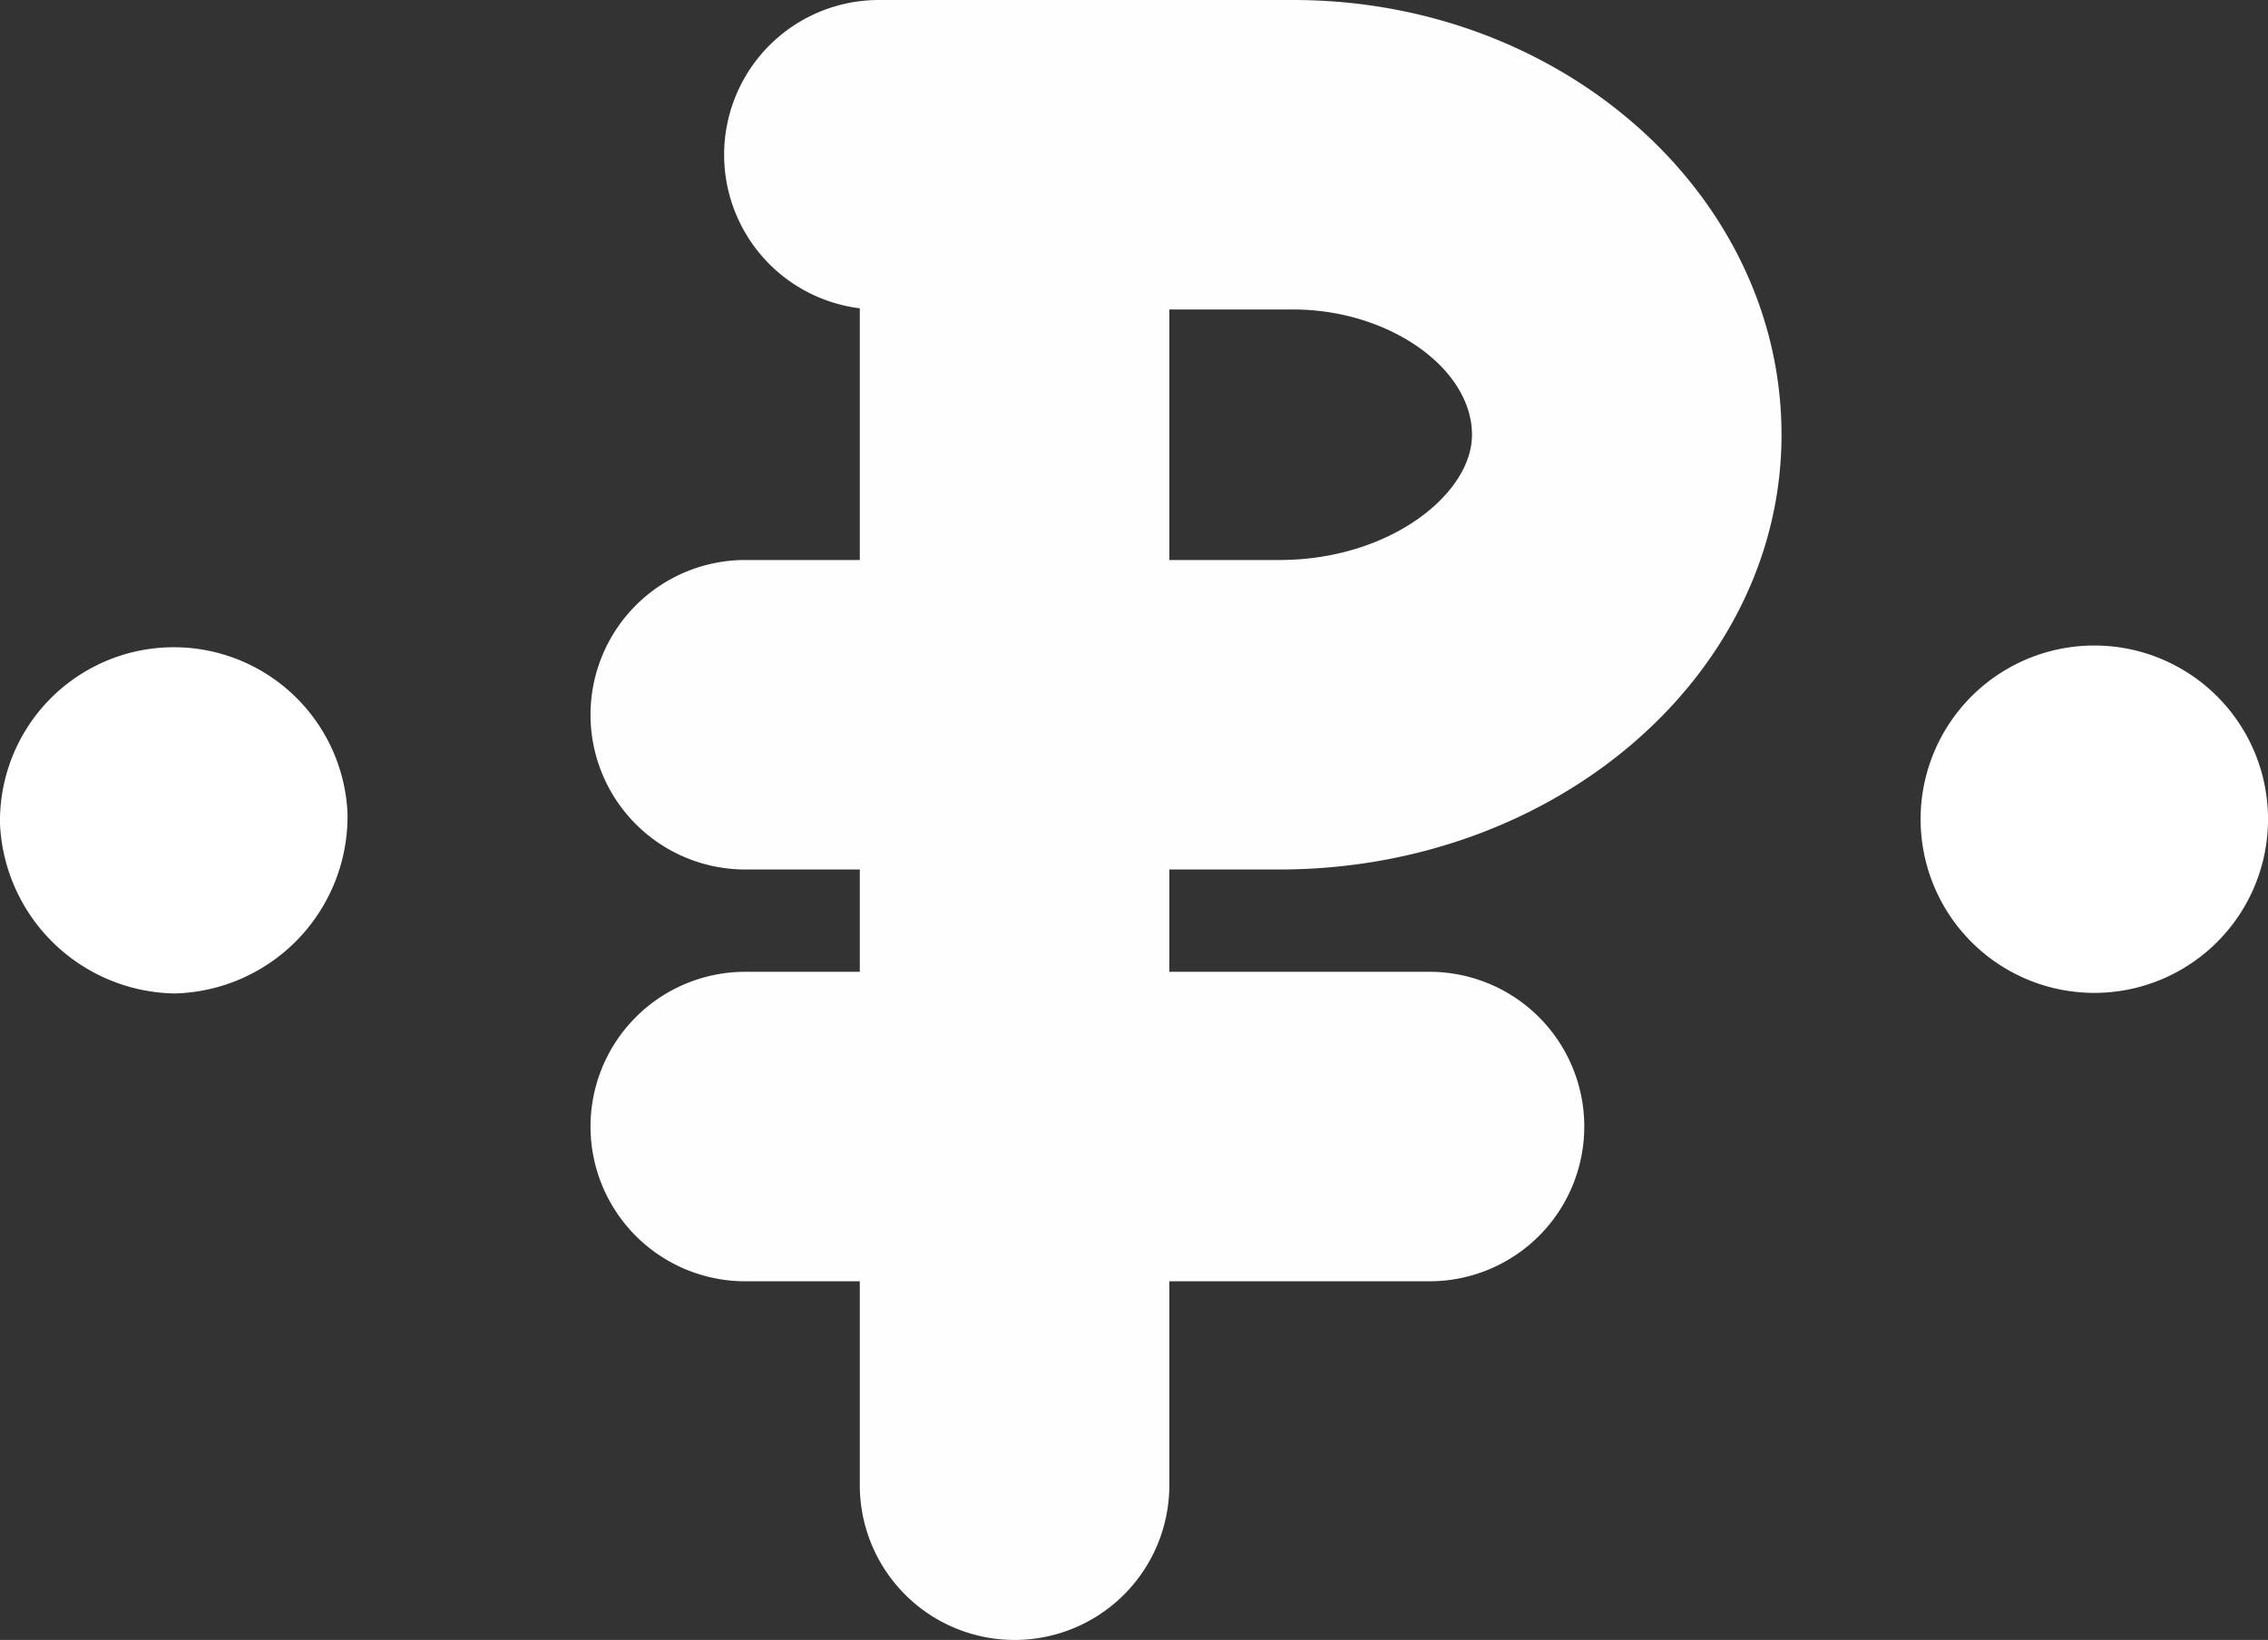
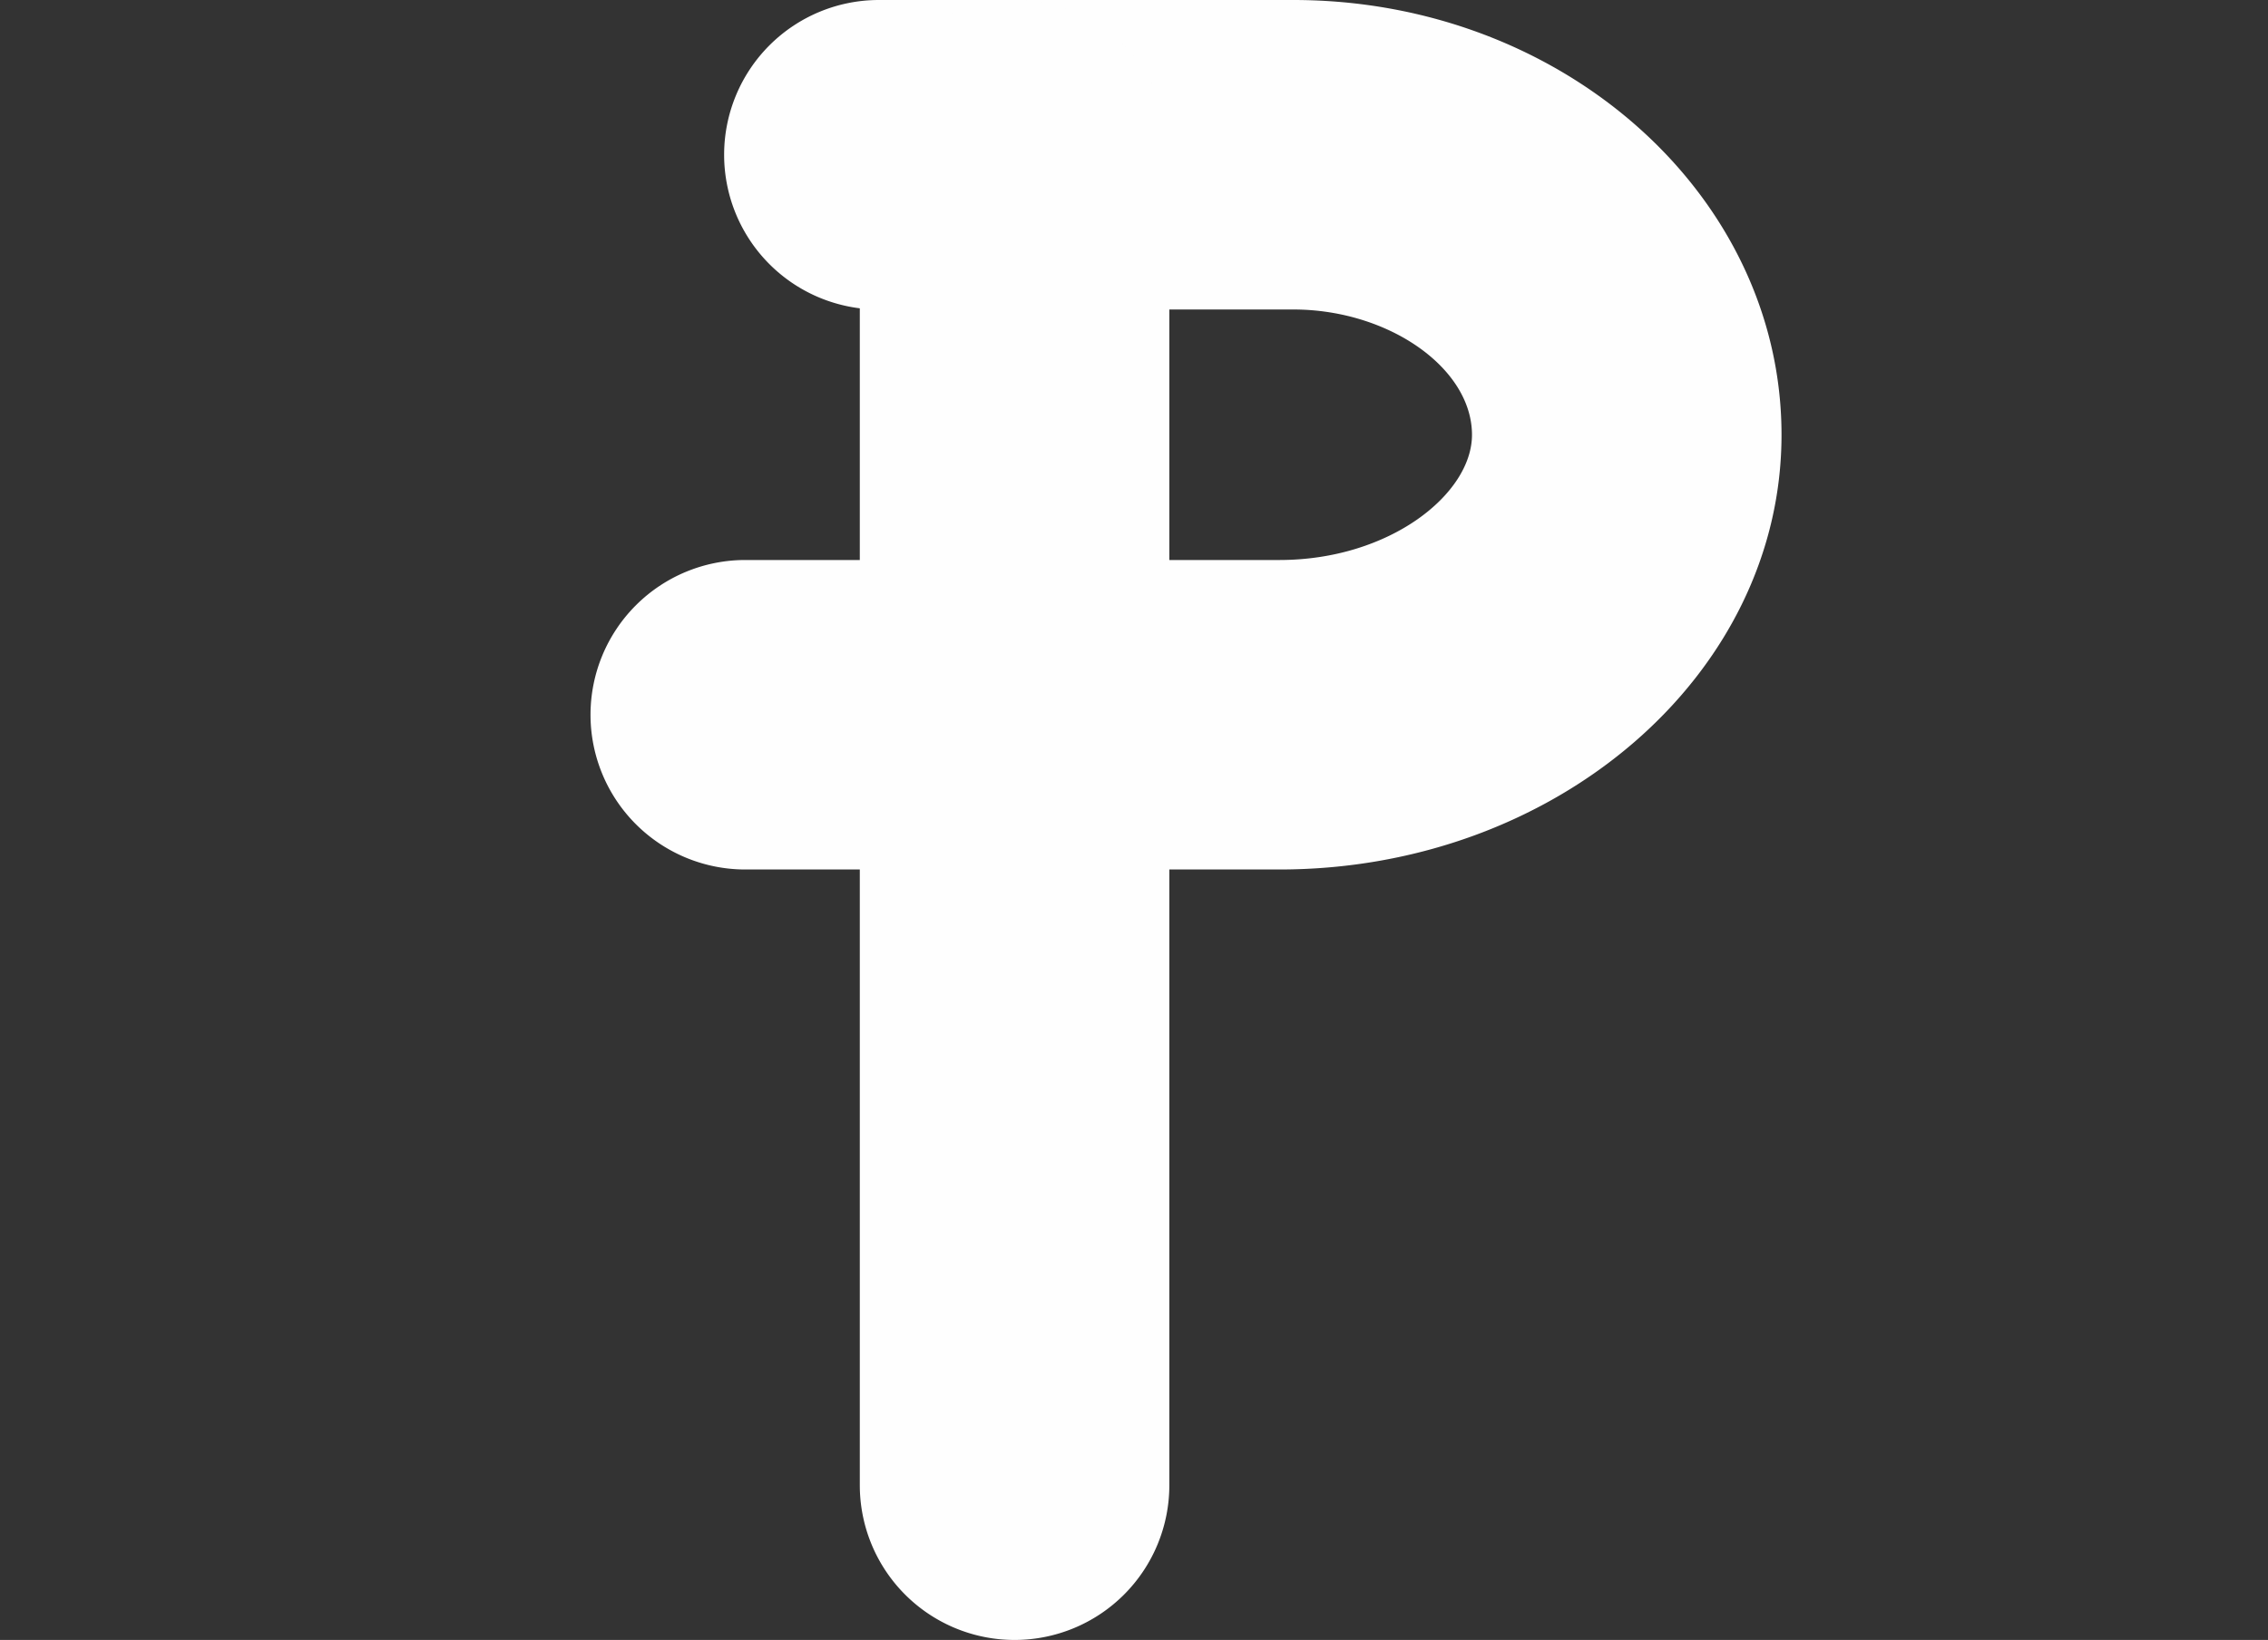
<svg xmlns="http://www.w3.org/2000/svg" viewBox="0 0 131.89 95.38">
  <rect x="0" y="0" width="131.89" height="95.38" fill="#333333" stroke="none" />
  <defs>
    <style>.cls-1{fill:#fefefe;}.cls-2{fill:#fff;}</style>
  </defs>
  <title>6_rouble</title>
  <g id="Слой_2" data-name="Слой 2">
    <g id="Слой_1-2" data-name="Слой 1">
      <path class="cls-1" d="M74.4,50.57H43.34a9,9,0,0,1,0-18H74.4c6.41,0,11.2-3.84,11.2-7.28C85.6,21.4,80.74,18,75.21,18H51.11a9,9,0,0,1,0-18h24.1C90.86,0,103.6,11.34,103.6,25.29S90.5,50.57,74.4,50.57Z" />
      <path class="cls-1" d="M59,95.38a9,9,0,0,1-9-9V9A9,9,0,0,1,68,9V86.38A9,9,0,0,1,59,95.38Z" />
-       <path class="cls-1" d="M83.13,74.52H43.34a9,9,0,0,1,0-18H83.13a9,9,0,1,1,0,18Z" />
-       <path class="cls-2" d="M10.15,57.78A10.34,10.34,0,0,1,0,47.93a10.11,10.11,0,0,1,20.21-.59A10.31,10.31,0,0,1,10.15,57.78Z" />
-       <path class="cls-2" d="M131.89,47.84a10.1,10.1,0,1,1-20.2-.39,10.1,10.1,0,0,1,20.2.39Z" />
    </g>
  </g>
</svg>